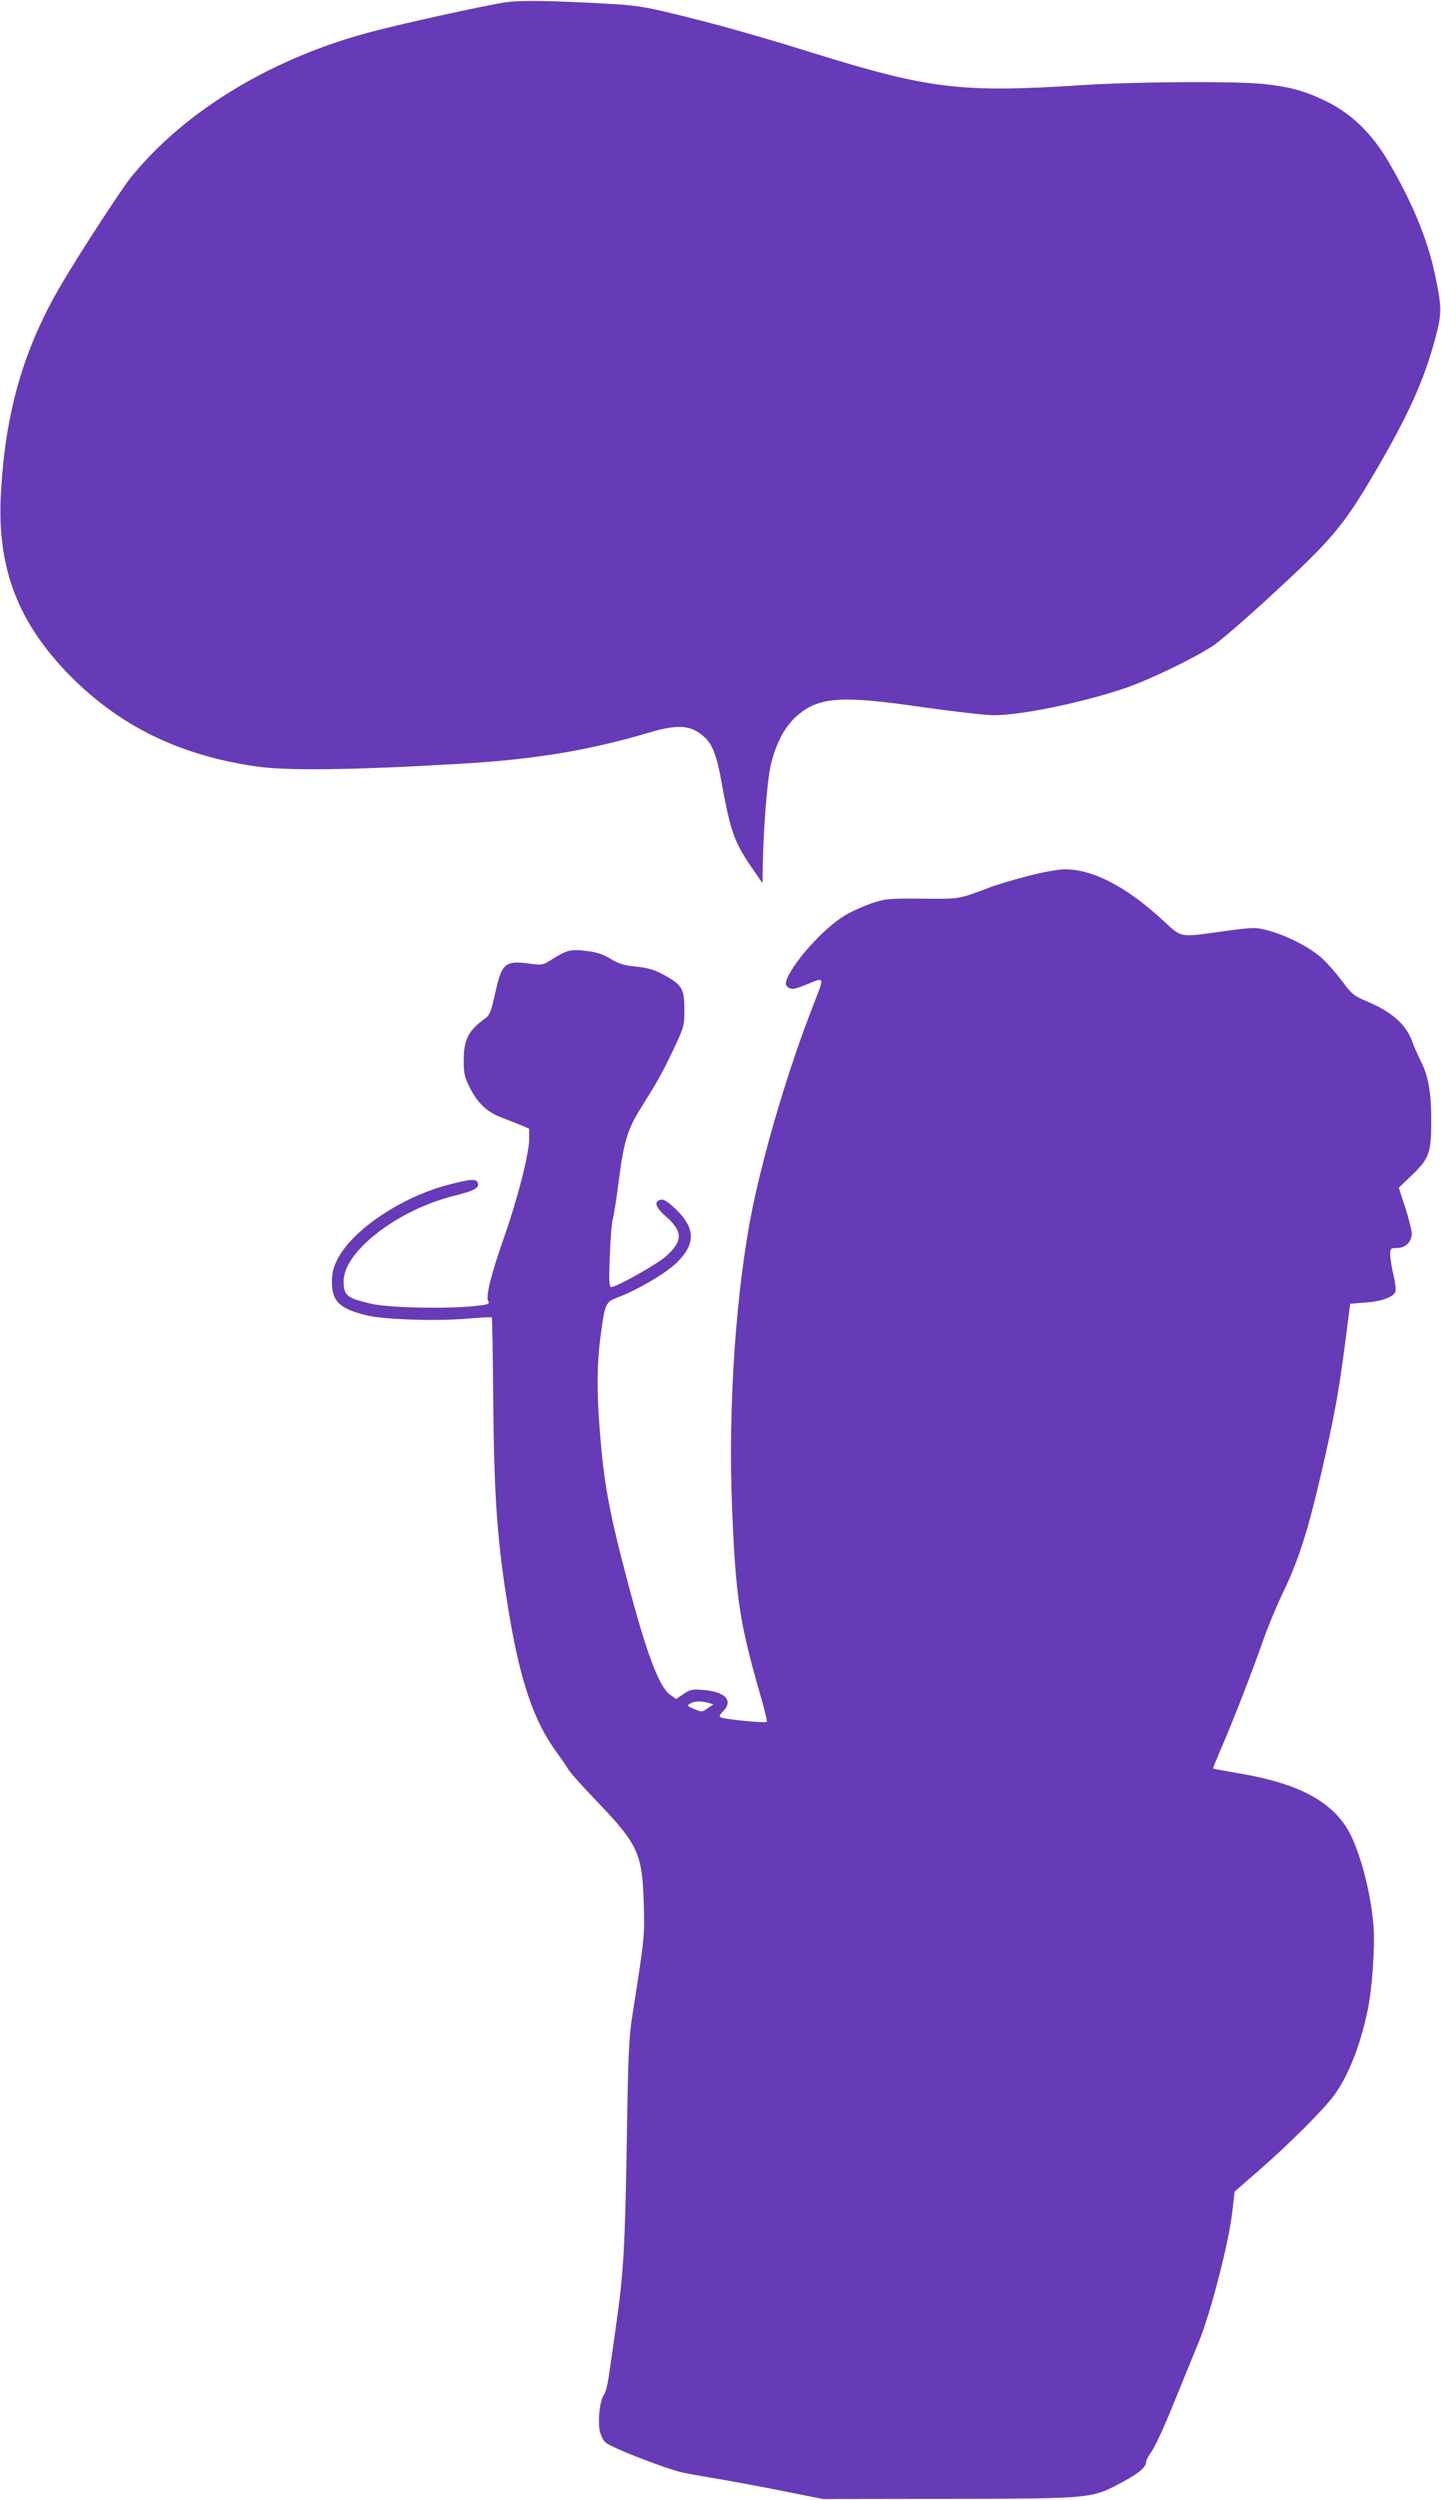
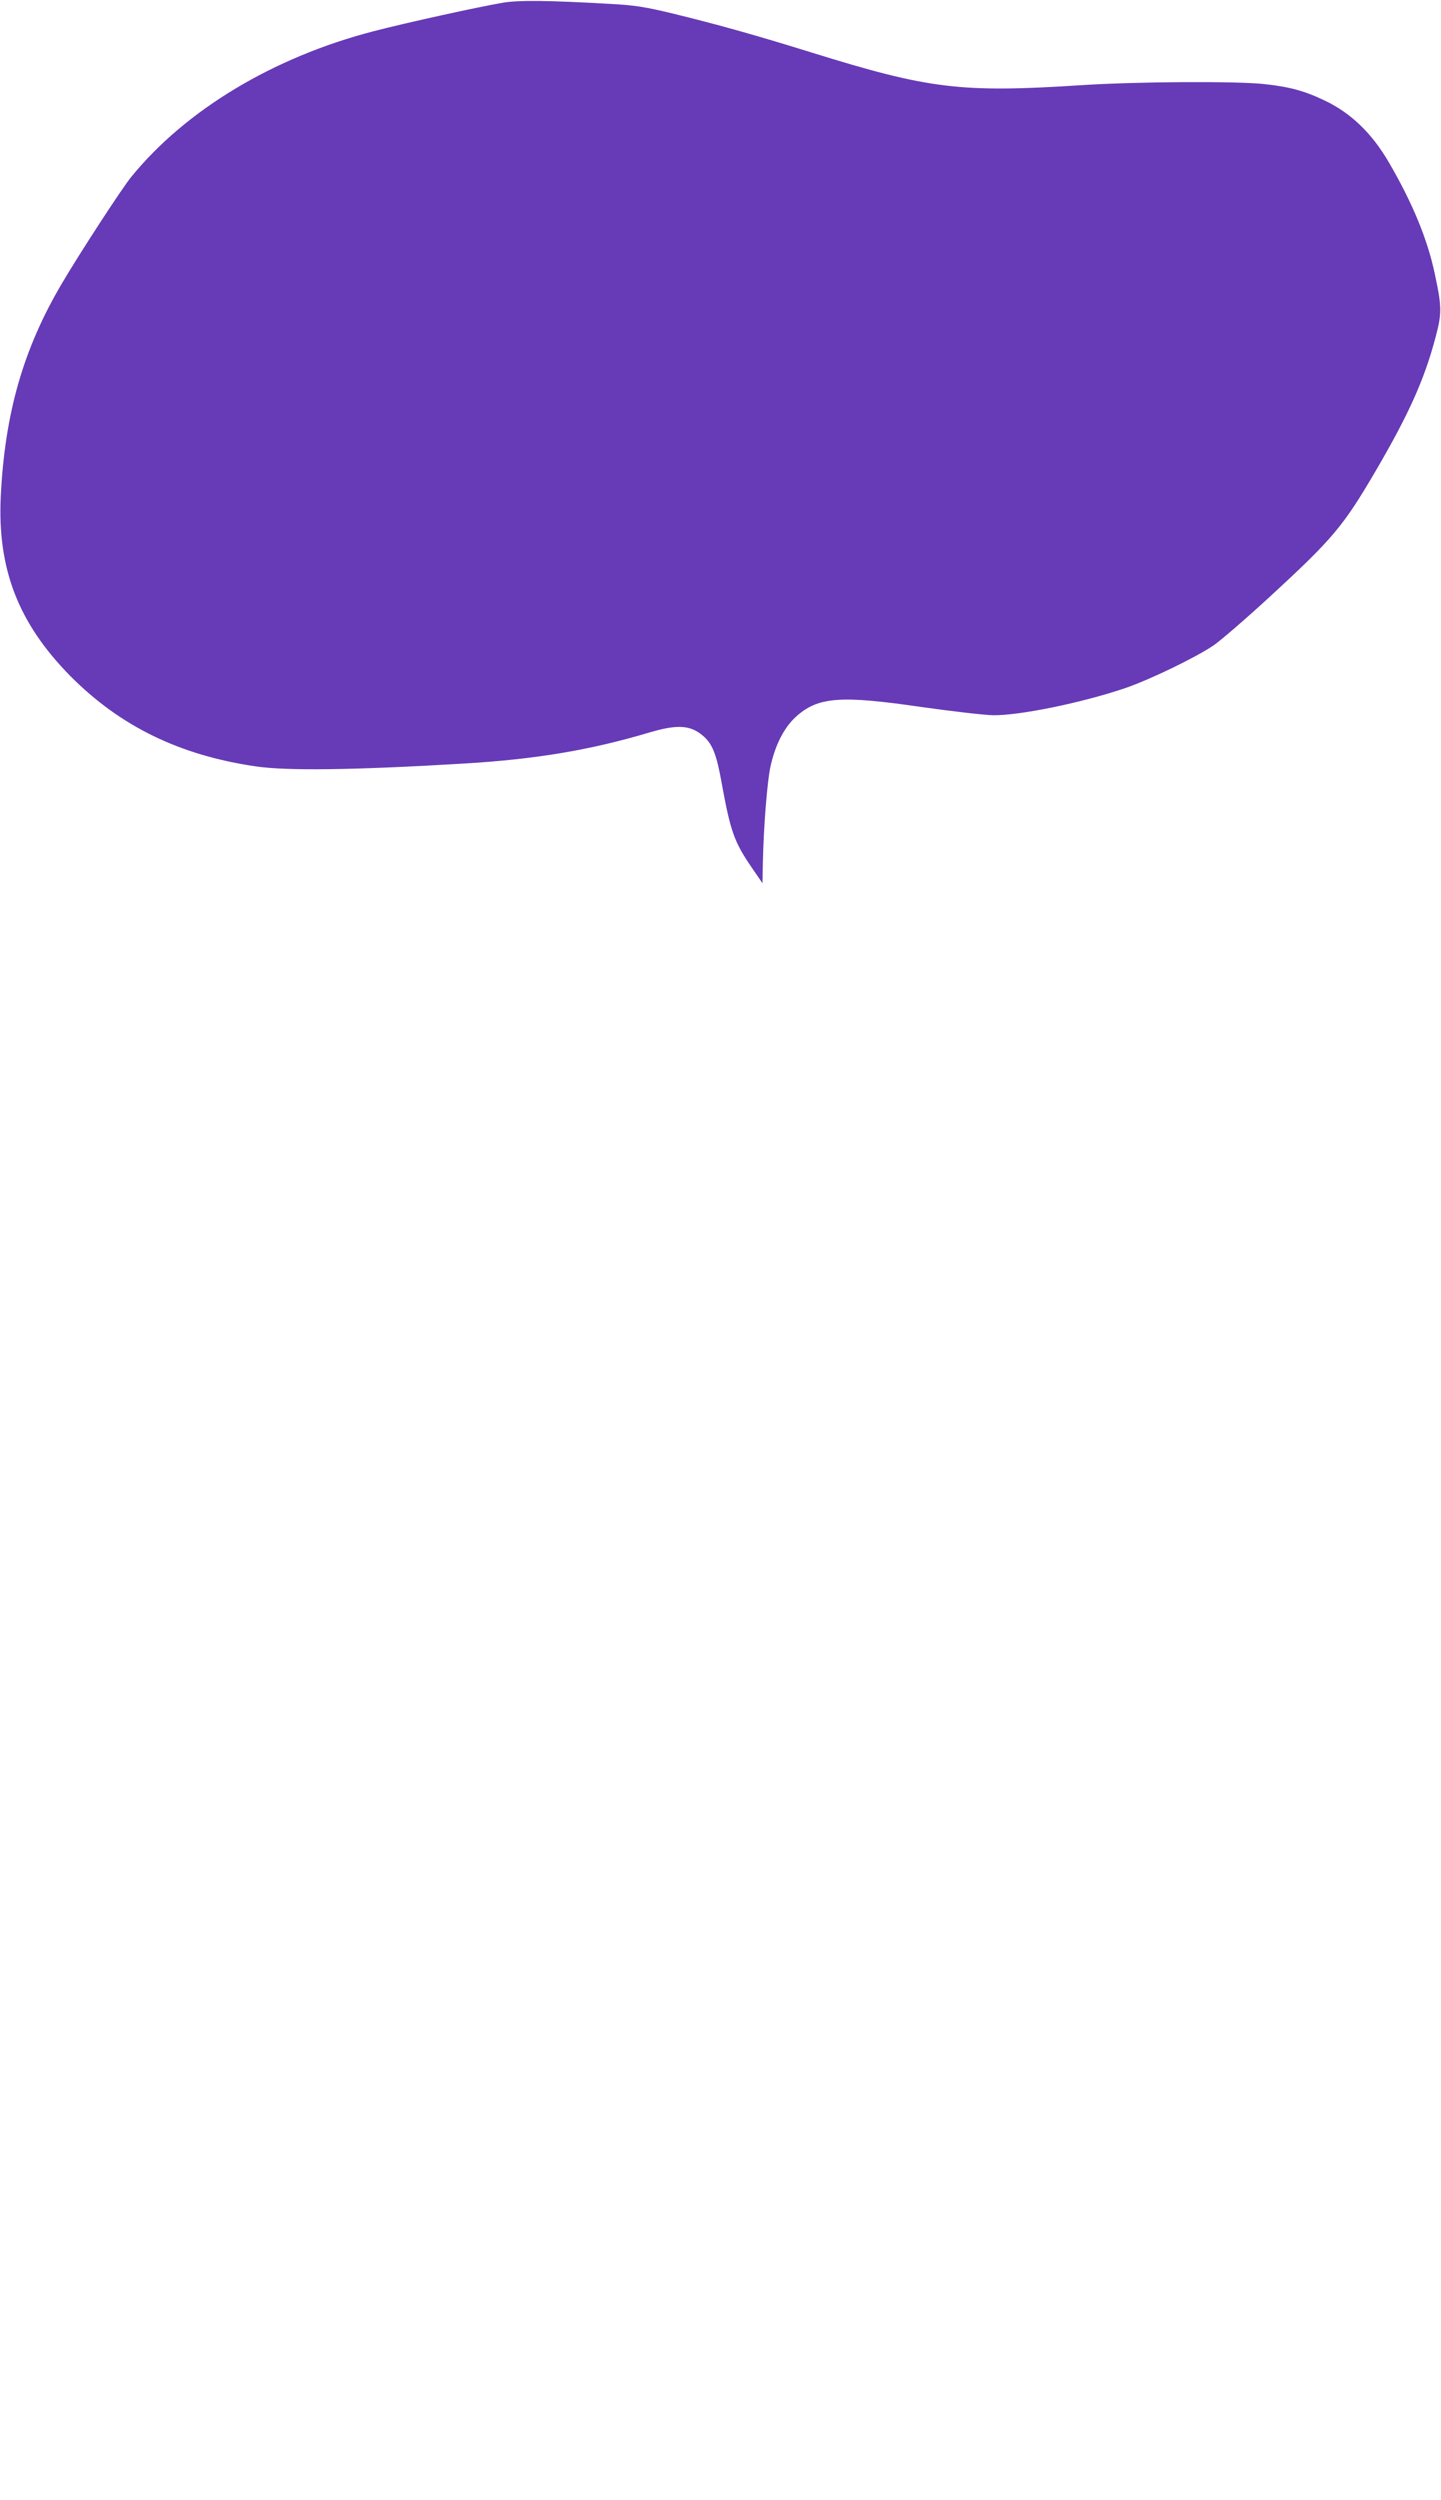
<svg xmlns="http://www.w3.org/2000/svg" version="1.0" width="738pt" height="1280pt" viewBox="0 0 738 1280" preserveAspectRatio="xMidYMid meet">
  <g transform="translate(0,1280) scale(0.1,-0.1)" fill="#673ab7" stroke="none">
    <path d="M2575 12786 c-124 -21 -493 -102 -662 -146 -513 -133 -962 -403 -1241 -746 -47 -57 -270 -400 -356 -547 -197 -334 -291 -663 -312 -1087 -18 -372 89 -650 356 -921 255 -257 559 -406 951 -463 156 -23 500 -19 1054 14 377 22 656 69 962 160 142 42 209 38 273 -17 48 -40 70 -95 96 -242 45 -247 64 -301 152 -430 l57 -83 2 108 c4 183 22 407 38 485 24 112 69 202 131 259 113 102 226 111 644 50 157 -22 321 -41 365 -42 135 -2 453 63 675 138 127 43 360 156 453 218 37 25 170 140 295 255 318 293 371 356 537 639 170 291 249 467 306 681 34 127 34 157 -3 330 -37 175 -113 360 -234 568 -87 150 -194 253 -327 317 -106 51 -183 72 -317 86 -144 15 -655 12 -930 -6 -619 -40 -781 -20 -1380 166 -293 91 -486 145 -720 202 -133 32 -194 42 -315 48 -315 18 -468 20 -550 6z" />
-     <path d="M5265 8315 c-71 -18 -161 -45 -200 -60 -158 -60 -149 -58 -343 -56 -170 1 -187 0 -256 -23 -40 -14 -102 -41 -137 -62 -109 -63 -277 -251 -303 -339 -4 -14 0 -24 13 -32 16 -10 30 -8 78 11 112 45 108 55 46 -106 -123 -315 -243 -717 -307 -1023 -86 -415 -128 -1021 -107 -1540 19 -465 38 -589 142 -953 23 -78 39 -145 36 -148 -6 -7 -206 12 -231 22 -15 6 -14 10 9 34 51 53 10 97 -97 107 -62 5 -71 4 -107 -20 l-38 -26 -31 22 c-57 40 -122 215 -221 591 -94 356 -120 502 -141 786 -14 185 -12 326 5 452 23 176 25 182 93 207 100 38 245 124 299 177 96 95 95 175 -4 271 -38 37 -62 53 -76 51 -40 -6 -32 -38 21 -84 90 -79 91 -127 2 -207 -45 -40 -253 -157 -280 -157 -10 0 -12 34 -7 158 3 86 10 171 15 189 6 18 20 110 32 205 24 189 45 258 111 363 86 137 108 176 165 295 58 123 59 127 59 212 0 105 -12 126 -104 176 -49 27 -80 36 -142 43 -63 6 -90 14 -132 40 -38 23 -70 34 -123 40 -80 10 -102 5 -177 -43 -45 -29 -52 -30 -105 -23 -136 19 -151 7 -186 -150 -21 -95 -28 -113 -52 -130 -84 -60 -109 -108 -109 -211 0 -73 3 -88 35 -150 39 -76 89 -121 167 -149 26 -10 67 -26 91 -36 l42 -18 0 -54 c0 -73 -58 -301 -126 -495 -68 -193 -97 -308 -84 -333 9 -16 2 -18 -68 -26 -147 -15 -439 -9 -527 11 -130 30 -145 42 -145 117 0 150 273 362 560 435 110 27 137 42 127 68 -9 22 -34 20 -151 -10 -242 -63 -494 -233 -569 -384 -20 -40 -27 -69 -27 -113 0 -101 39 -138 180 -172 88 -21 345 -30 505 -17 71 6 131 9 134 7 2 -3 5 -187 7 -409 4 -510 20 -742 80 -1101 57 -348 129 -560 243 -714 26 -36 54 -77 61 -89 6 -13 73 -88 148 -166 210 -220 231 -265 239 -521 5 -166 5 -170 -57 -565 -19 -118 -23 -202 -30 -655 -9 -550 -17 -677 -56 -950 -13 -93 -29 -206 -36 -250 -6 -44 -17 -87 -25 -97 -19 -22 -31 -117 -23 -174 4 -28 16 -55 31 -69 25 -25 302 -133 394 -154 28 -6 115 -22 195 -35 80 -14 231 -42 335 -63 l190 -38 635 1 c742 1 741 1 895 84 90 48 125 79 125 107 0 7 14 32 30 55 17 24 66 131 109 238 44 107 102 251 131 320 60 148 153 505 171 664 l12 105 126 110 c151 131 325 305 382 381 72 96 135 254 173 436 23 109 38 319 31 424 -12 181 -76 416 -140 515 -91 142 -263 228 -553 276 -70 12 -128 23 -129 24 -2 1 16 44 38 96 61 139 162 400 213 546 24 70 71 184 104 253 81 167 129 317 196 605 71 309 90 414 124 670 l27 210 80 6 c82 6 141 28 152 56 3 8 -1 48 -11 87 -9 39 -16 86 -16 104 0 30 2 32 33 32 44 0 77 31 77 73 0 18 -15 78 -33 134 l-33 102 72 69 c84 82 94 110 94 275 0 144 -15 227 -51 299 -17 34 -38 80 -45 102 -32 91 -106 156 -238 211 -62 26 -75 37 -121 100 -29 38 -75 92 -104 118 -58 54 -177 116 -277 143 -66 17 -70 17 -228 -4 -229 -32 -212 -35 -308 54 -190 175 -363 265 -508 263 -30 0 -113 -15 -185 -34z m-1635 -4234 l24 -7 -29 -20 c-29 -20 -31 -21 -70 -4 -36 15 -38 17 -20 28 22 13 57 14 95 3z" />
  </g>
</svg>